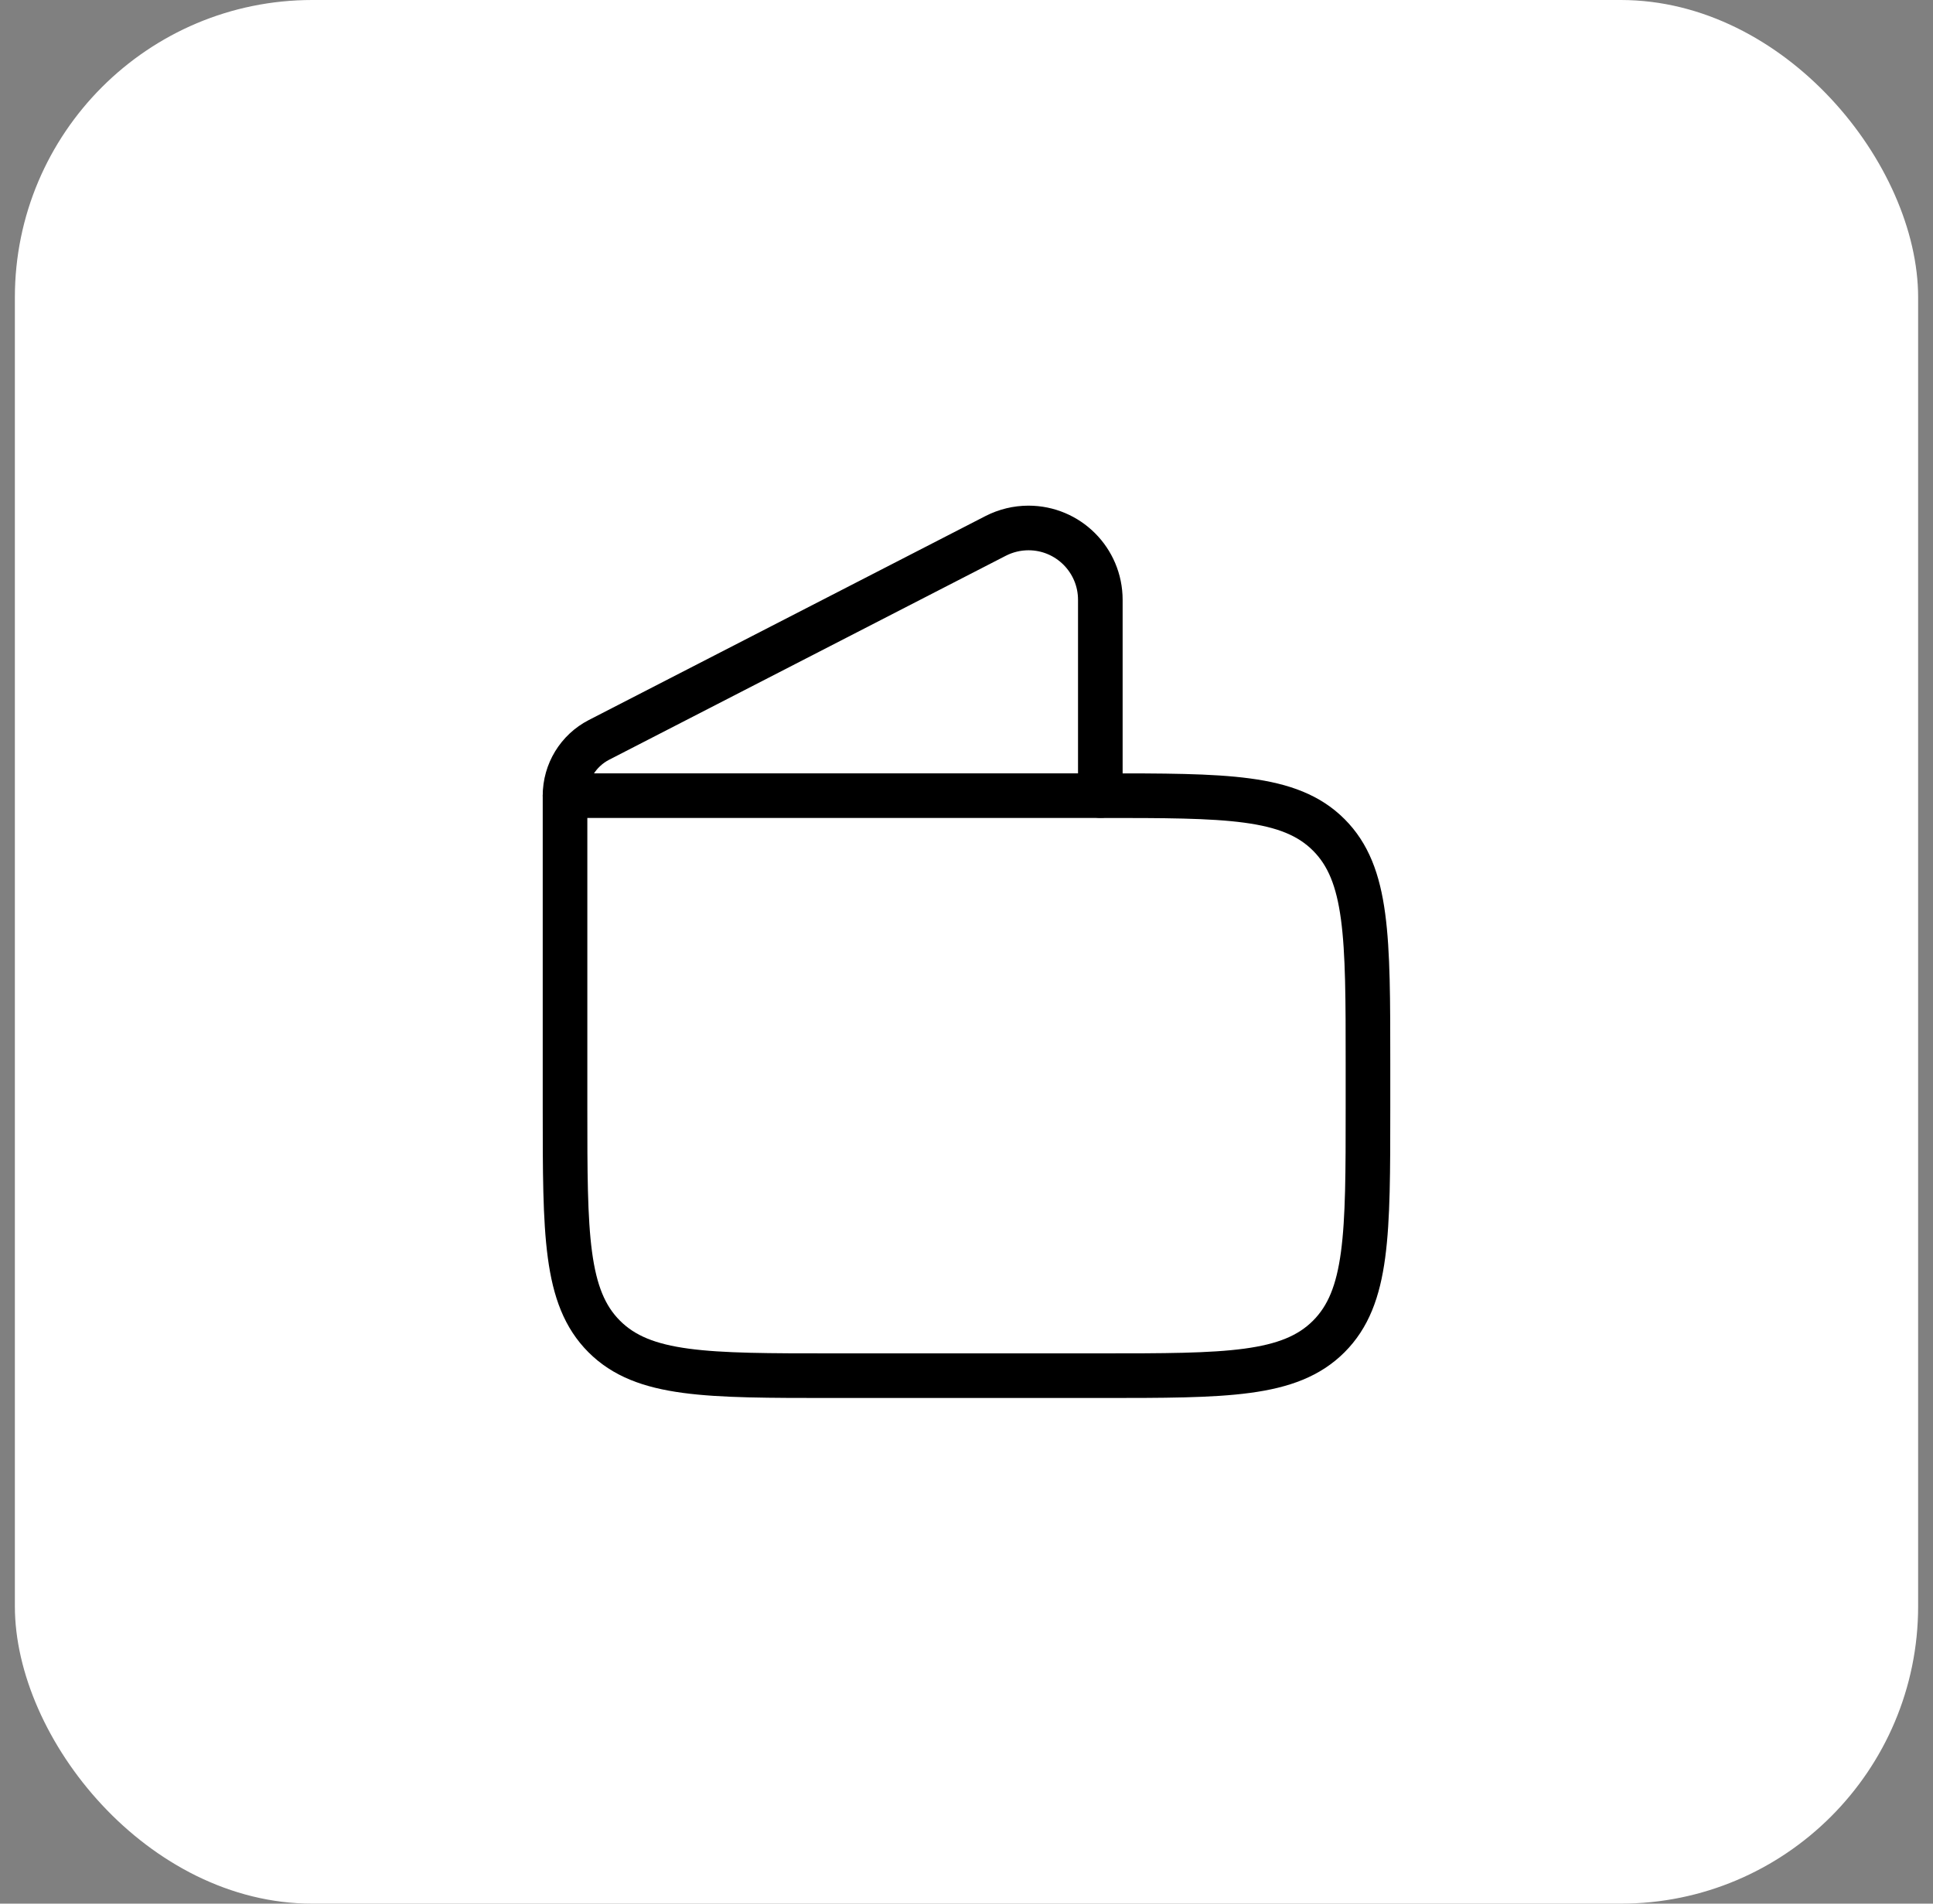
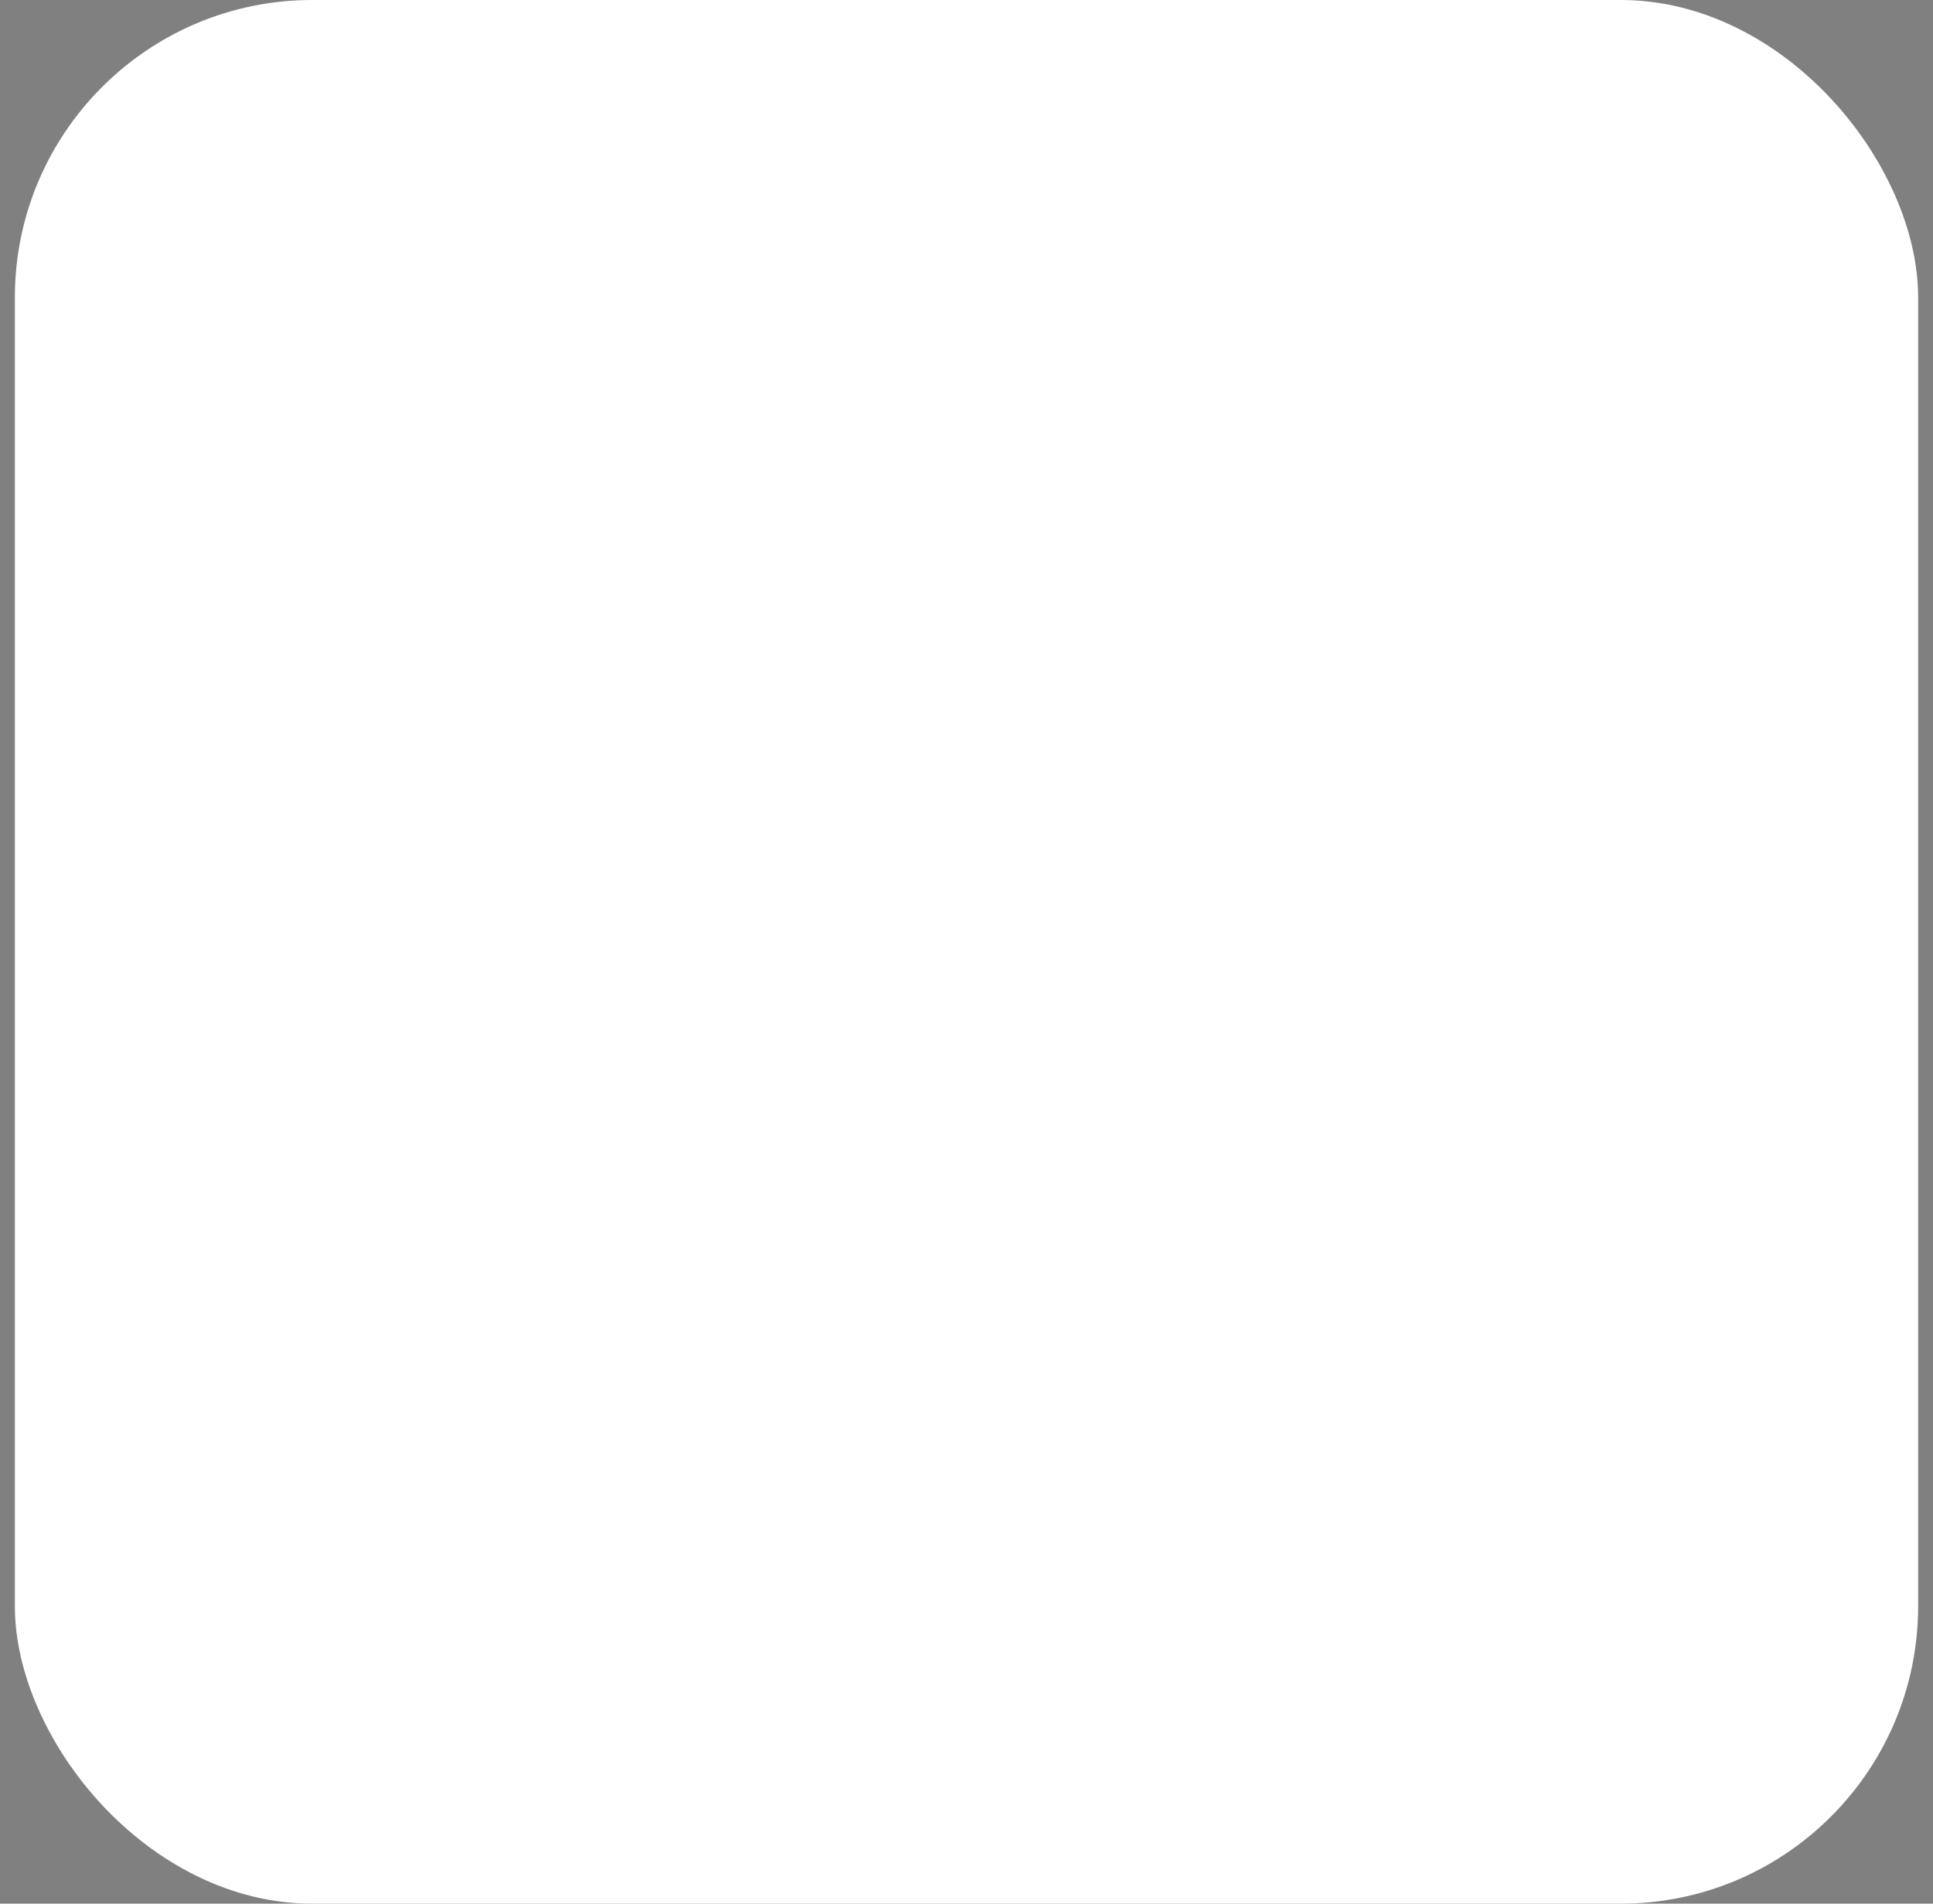
<svg xmlns="http://www.w3.org/2000/svg" width="65" height="64" viewBox="0 0 65 64" fill="none">
  <rect x="0" y="0" width="65" height="64" fill="#808080" stroke="none" />
  <rect x="0.5" width="64" height="64" rx="10" fill="white" style="fill:white;fill-opacity:1;" />
-   <path d="M19 26.75H37C41.243 26.75 43.364 26.75 44.682 28.068C46 29.386 46 31.507 46 35.75V37.25C46 41.493 46 43.614 44.682 44.932C43.364 46.25 41.243 46.25 37 46.25H28C23.757 46.25 21.636 46.25 20.318 44.932C19 43.614 19 41.493 19 37.25V26.75Z" stroke="#0171DF" style="stroke:#0171DF;stroke:color(display-p3 0.004 0.443 0.875);stroke-opacity:1;" stroke-width="1.5" stroke-linecap="square" stroke-linejoin="round" />
-   <path d="M37 26.747V20.166C37 18.831 35.919 17.75 34.584 17.75C34.2 17.75 33.822 17.842 33.48 18.017L20.143 24.874C19.441 25.235 19 25.958 19 26.747" stroke="#0171DF" style="stroke:#0171DF;stroke:color(display-p3 0.004 0.443 0.875);stroke-opacity:1;" stroke-width="1.5" stroke-linecap="round" stroke-linejoin="round" />
</svg>